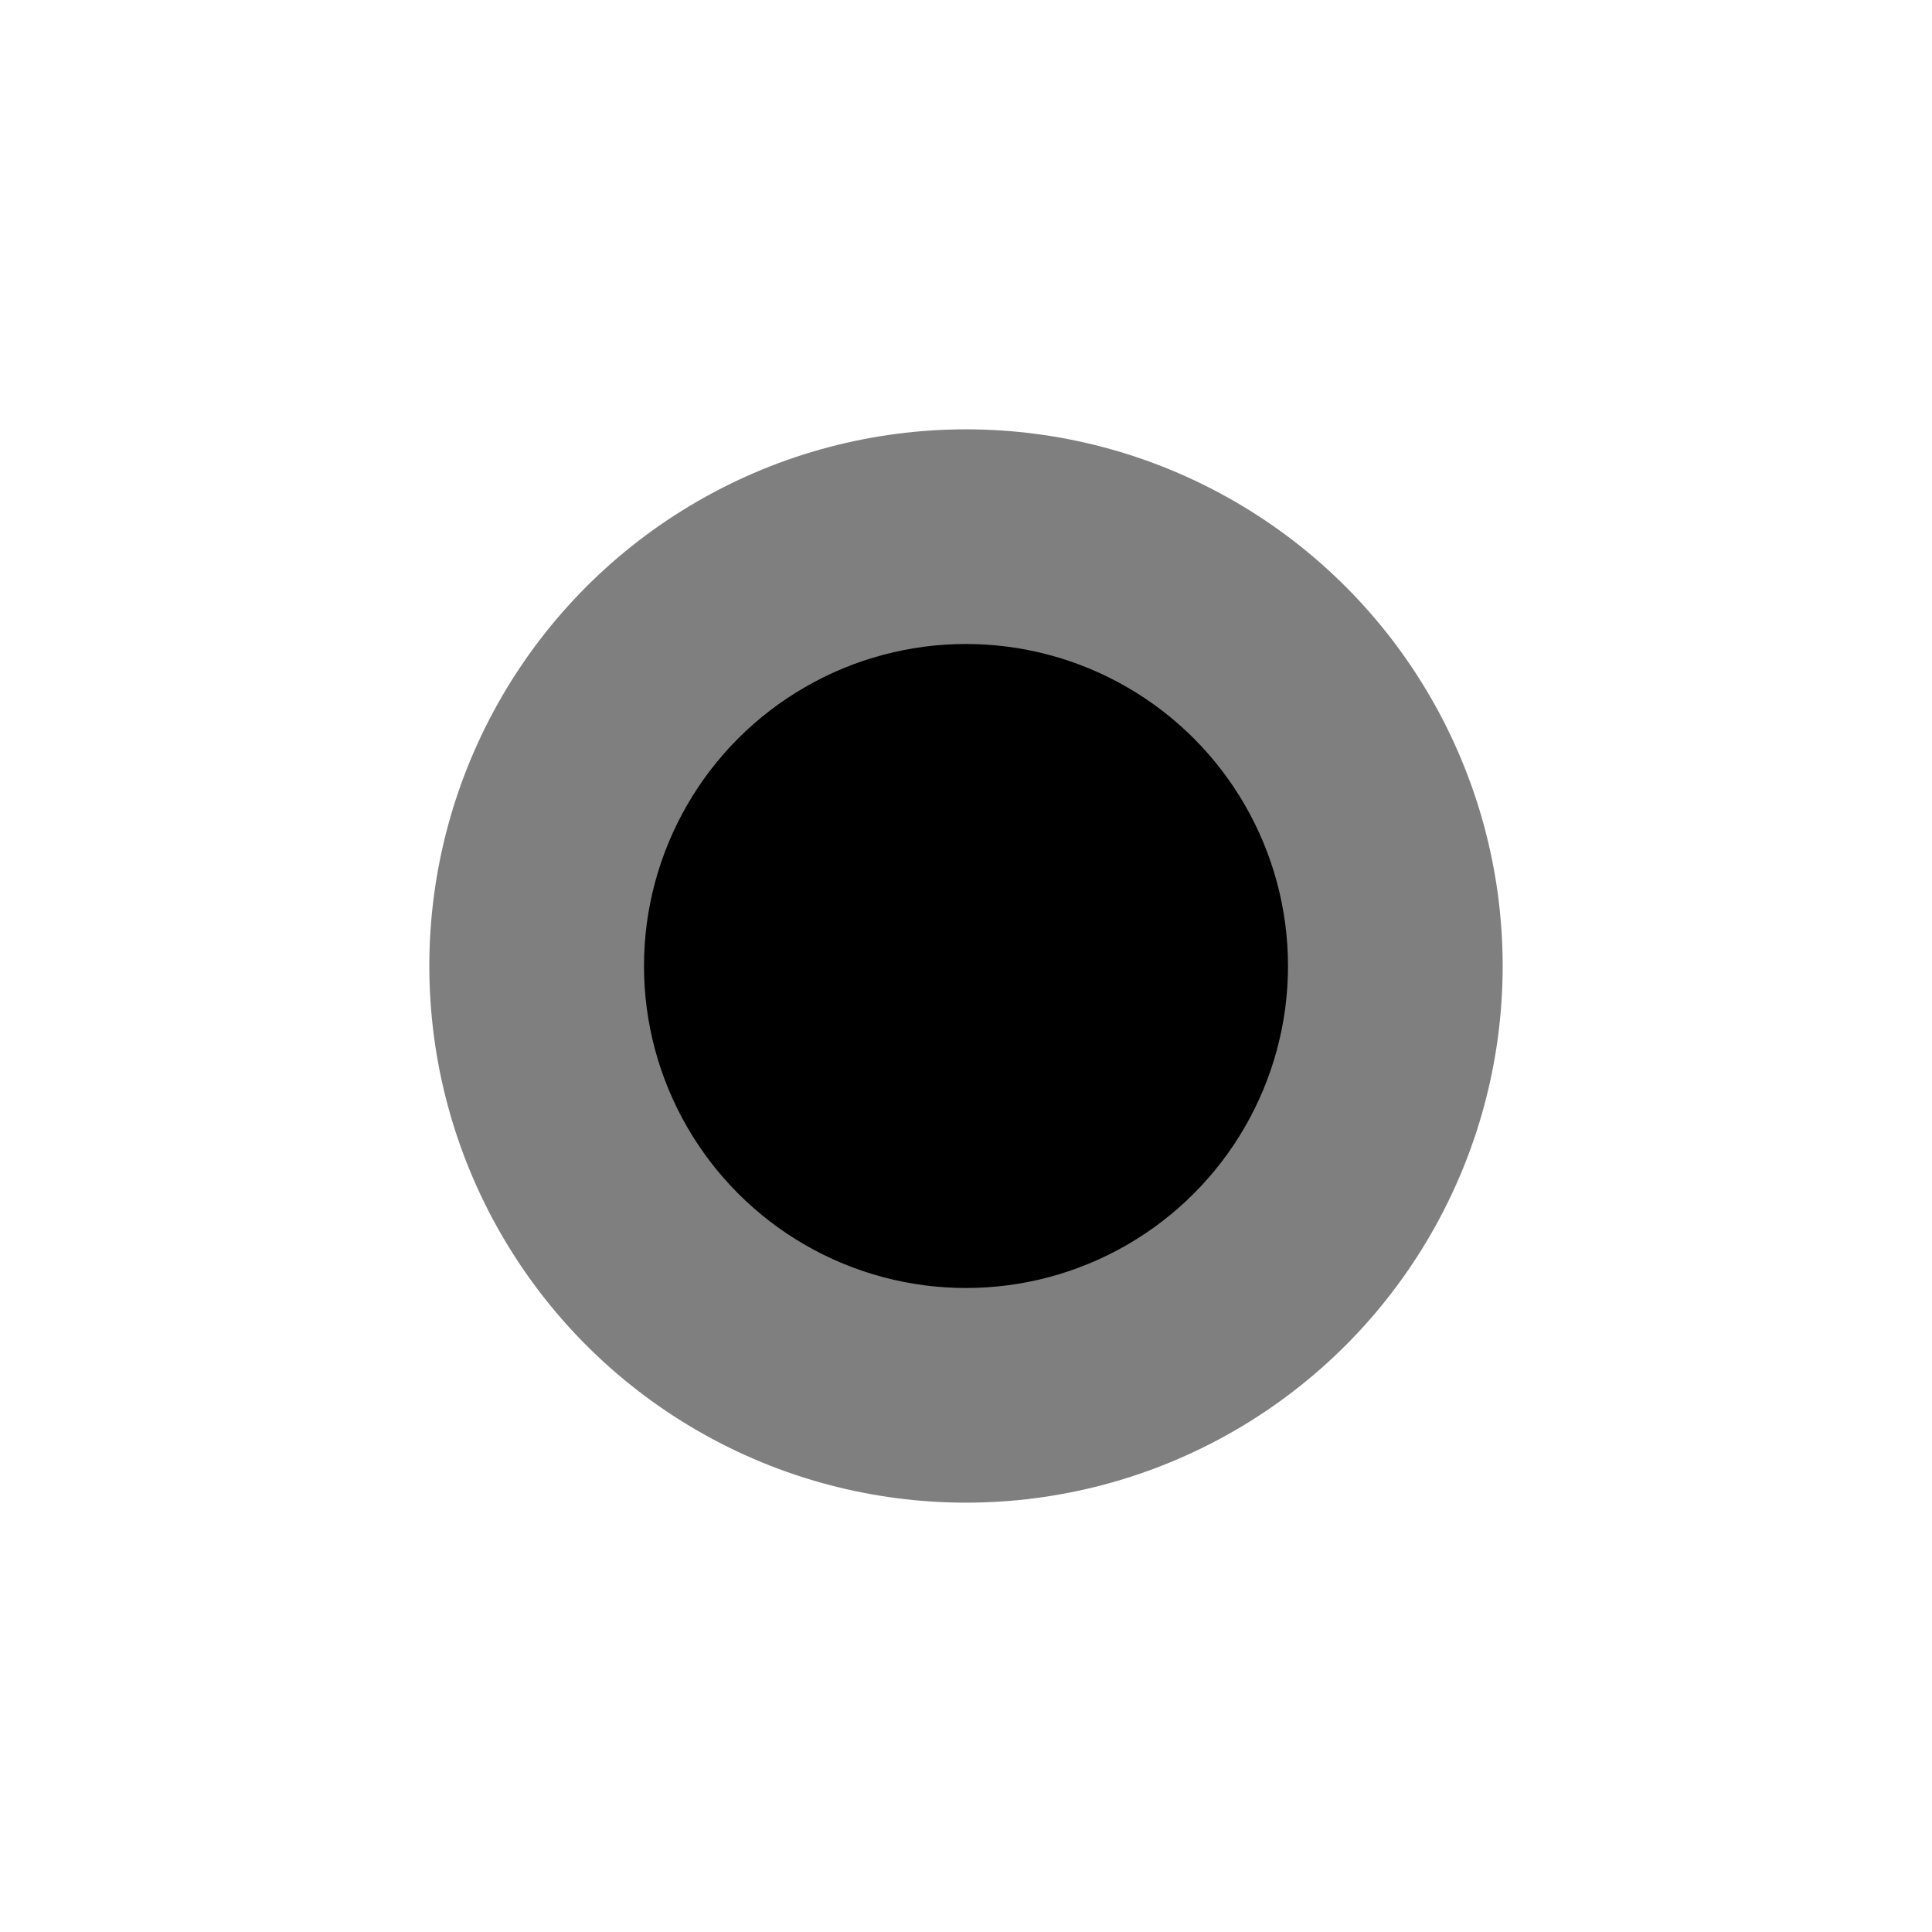
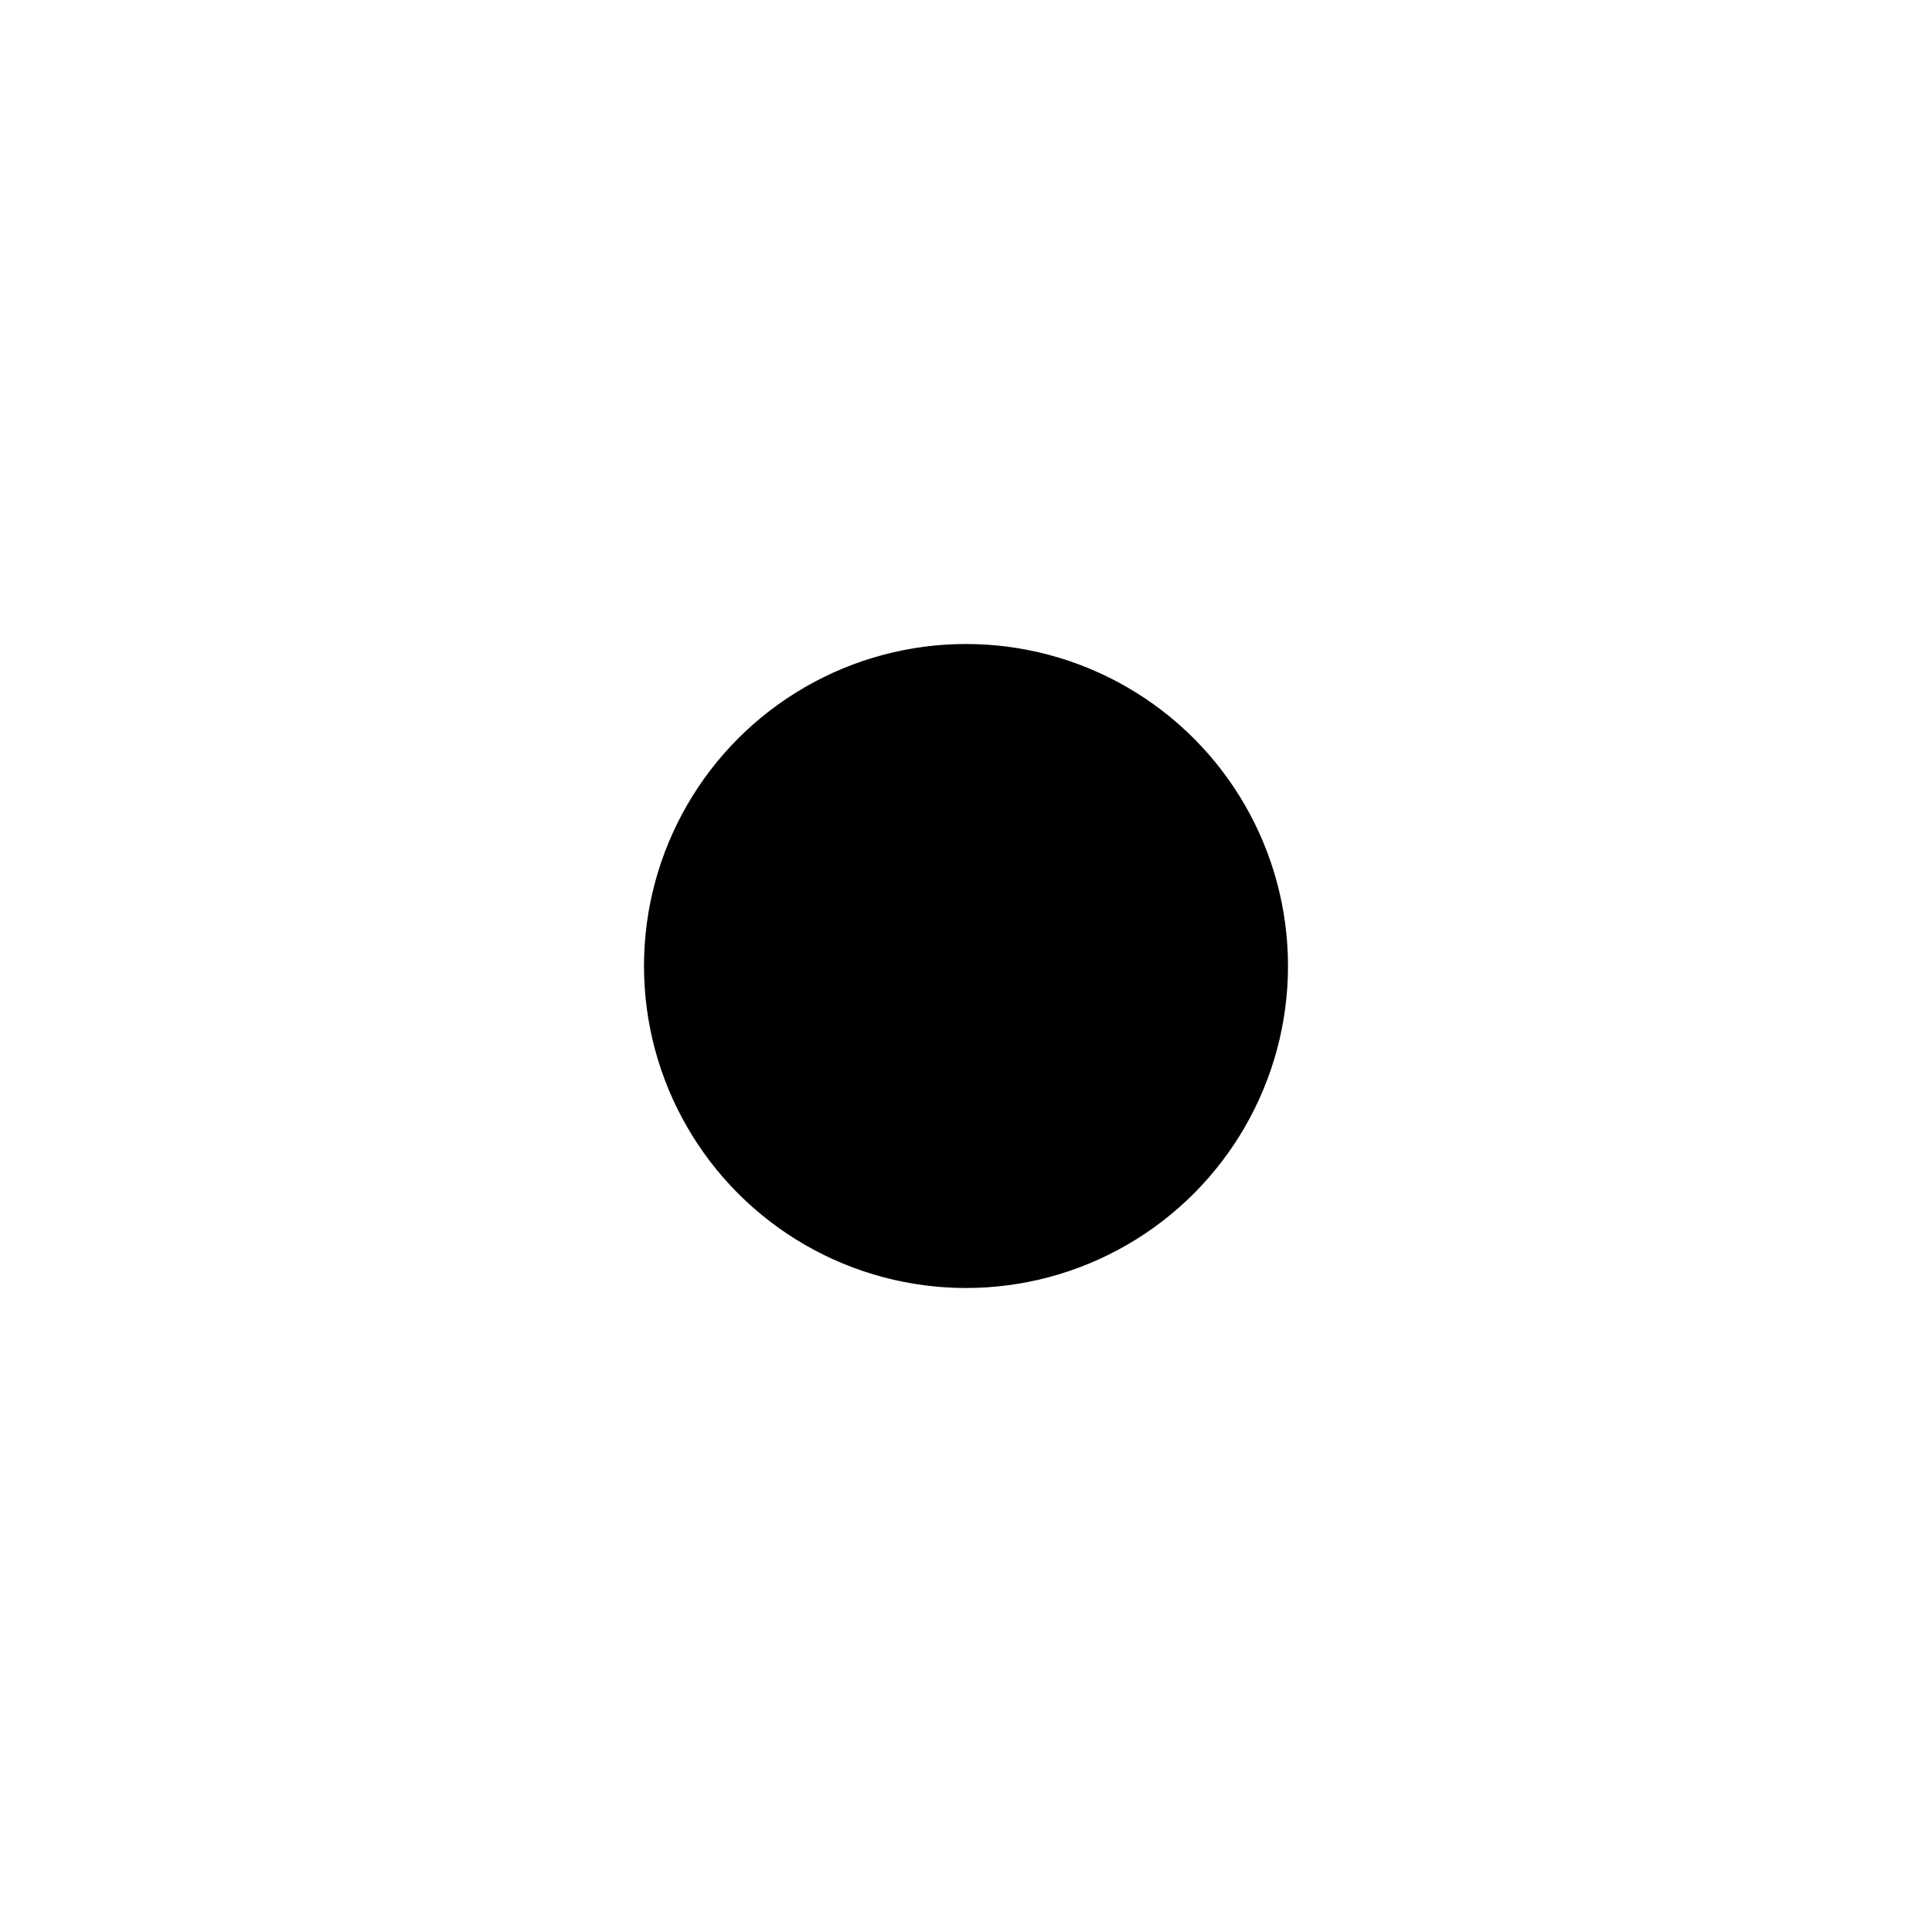
<svg xmlns="http://www.w3.org/2000/svg" fill="none" height="100%" overflow="visible" preserveAspectRatio="none" style="display: block;" viewBox="0 0 18 18" width="100%">
  <g id="out">
    <g filter="url(#filter0_f_0_275)" id="aura" opacity="0.5">
-       <circle cx="9" cy="9" fill="#7EF99D" r="5" style="fill:#7EF99D;fill:color(display-p3 0.494 0.977 0.616);fill-opacity:1;" />
-     </g>
+       </g>
    <circle cx="9" cy="9" fill="#7EF99D" id="main" r="3" style="fill:#7EF99D;fill:color(display-p3 0.494 0.977 0.616);fill-opacity:1;" />
  </g>
  <defs>
    <filter color-interpolation-filters="sRGB" filterUnits="userSpaceOnUse" height="18" id="filter0_f_0_275" width="18" x="0" y="0">
      <feFlood flood-opacity="0" result="BackgroundImageFix" />
      <feBlend in="SourceGraphic" in2="BackgroundImageFix" mode="normal" result="shape" />
      <feGaussianBlur result="effect1_foregroundBlur_0_275" stdDeviation="2" />
    </filter>
  </defs>
</svg>